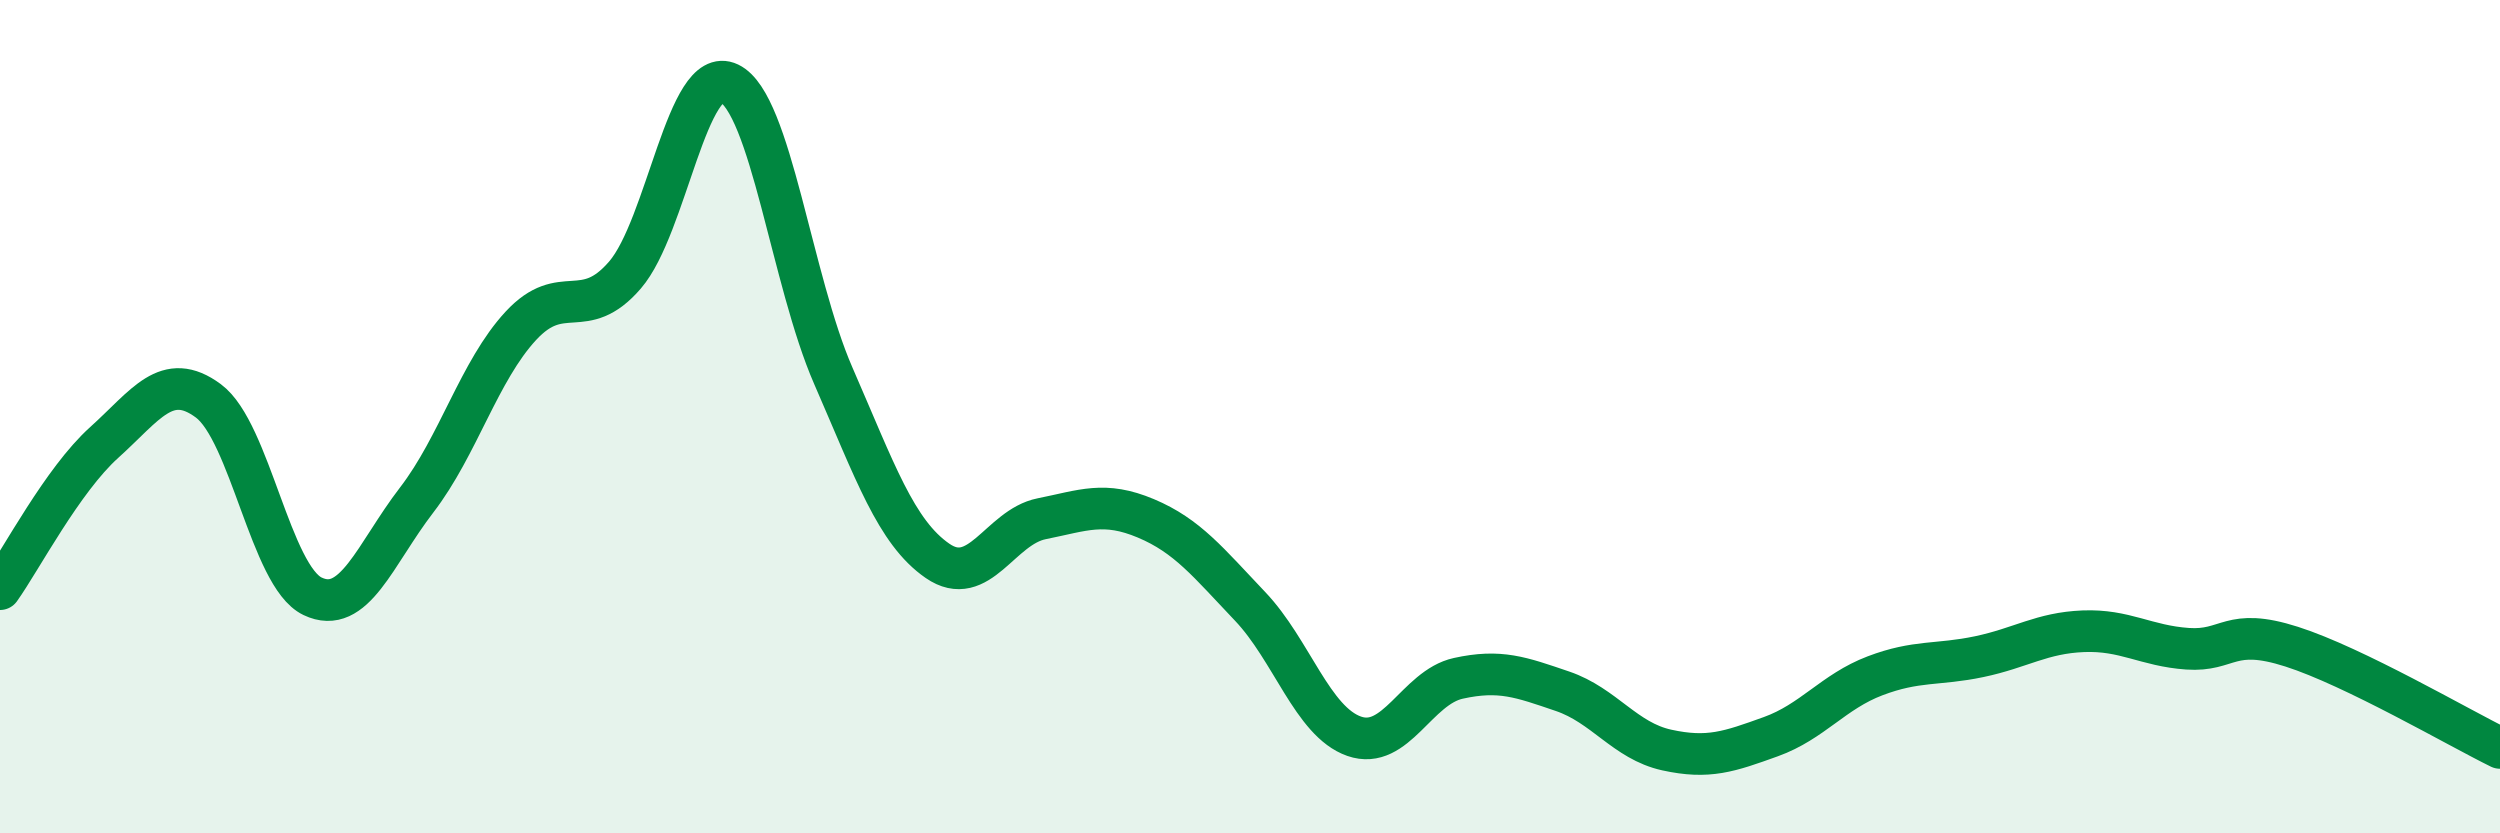
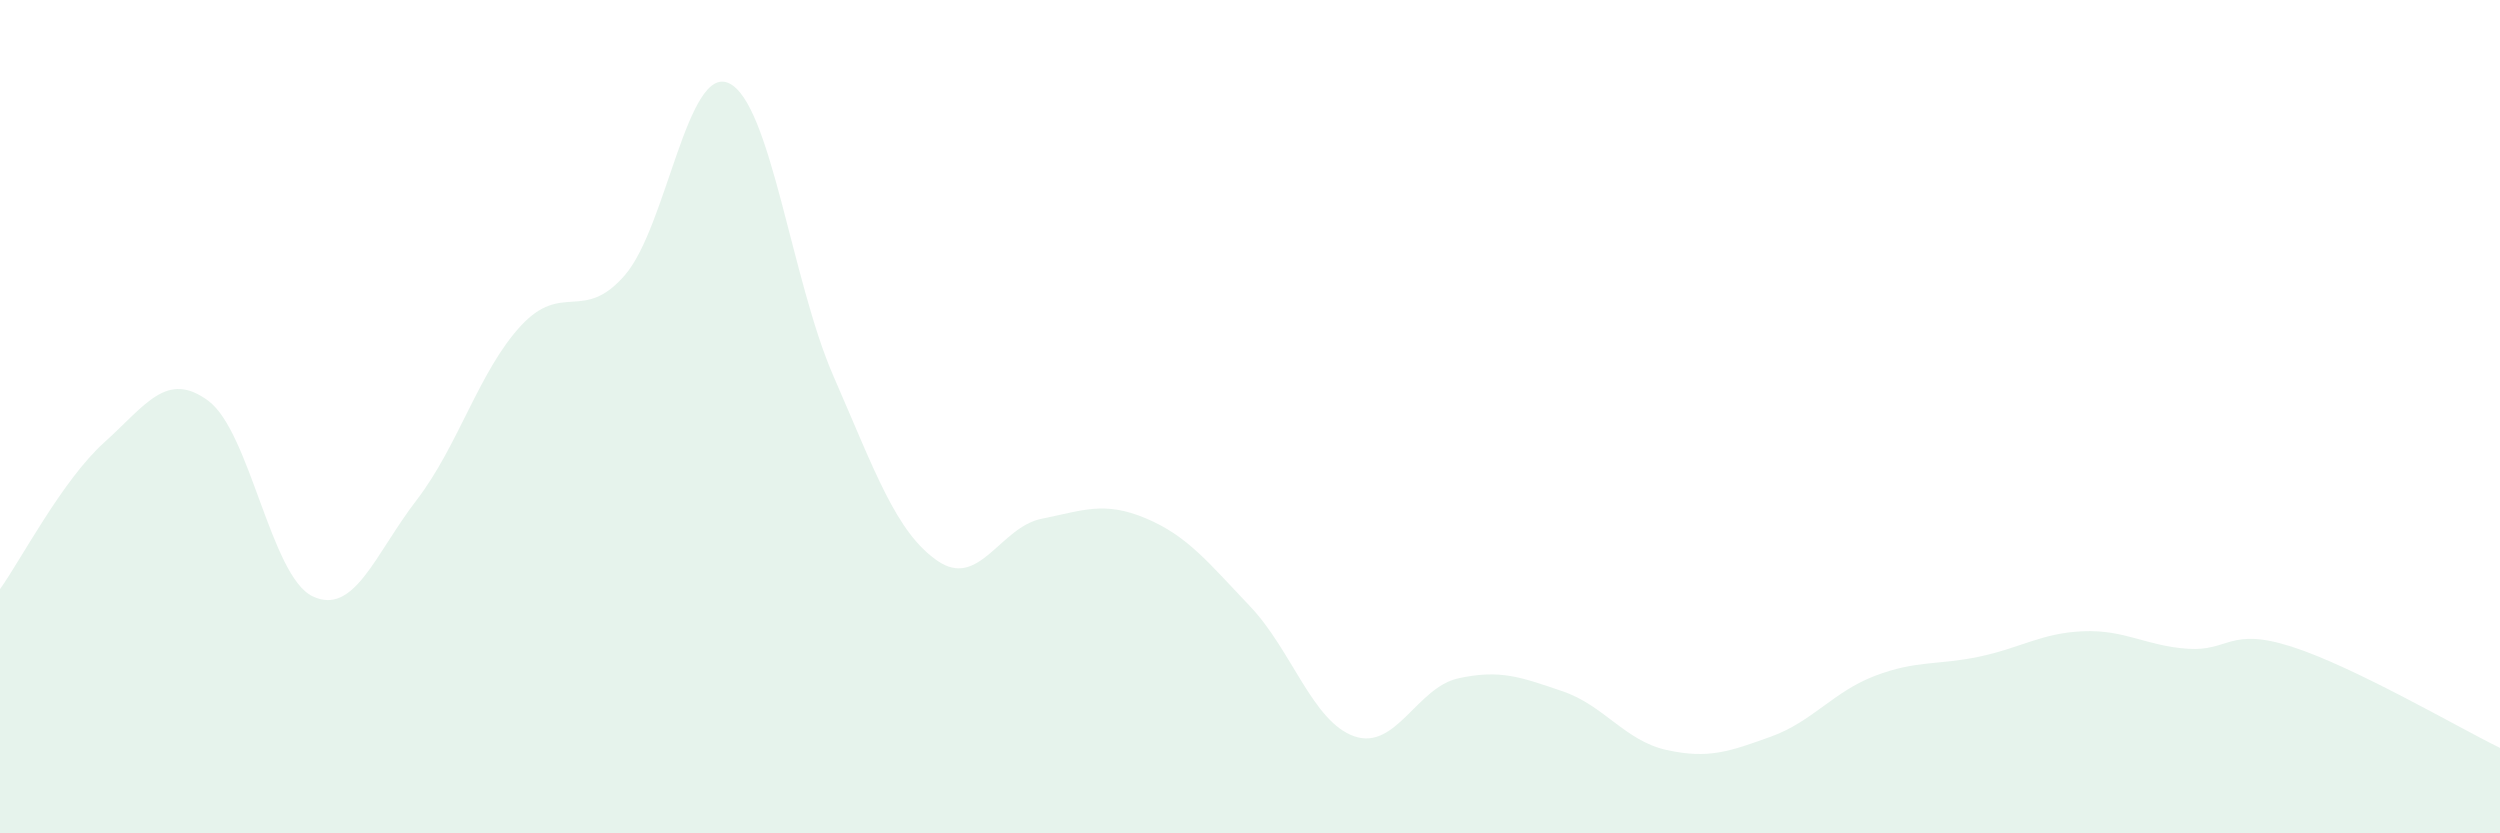
<svg xmlns="http://www.w3.org/2000/svg" width="60" height="20" viewBox="0 0 60 20">
  <path d="M 0,14.14 C 0.5,13.44 1.5,11.52 2.5,10.62 C 3.5,9.72 4,8.88 5,9.62 C 6,10.36 6.5,13.83 7.5,14.31 C 8.5,14.79 9,13.3 10,12 C 11,10.7 11.5,8.9 12.5,7.82 C 13.5,6.74 14,7.76 15,6.6 C 16,5.44 16.5,1.52 17.5,2 C 18.5,2.48 19,6.73 20,9.02 C 21,11.31 21.5,12.77 22.5,13.46 C 23.5,14.15 24,12.65 25,12.45 C 26,12.25 26.5,12.02 27.5,12.44 C 28.5,12.86 29,13.5 30,14.55 C 31,15.6 31.5,17.32 32.5,17.67 C 33.5,18.02 34,16.5 35,16.28 C 36,16.06 36.5,16.25 37.5,16.59 C 38.5,16.93 39,17.78 40,18 C 41,18.22 41.5,18.04 42.5,17.68 C 43.5,17.32 44,16.6 45,16.22 C 46,15.84 46.5,15.97 47.5,15.76 C 48.5,15.55 49,15.19 50,15.15 C 51,15.11 51.5,15.5 52.5,15.57 C 53.5,15.64 53.5,15.04 55,15.52 C 56.5,16 59,17.46 60,17.95L60 20L0 20Z" fill="#008740" opacity="0.1" stroke-linecap="round" stroke-linejoin="round" />
-   <path d="M 0,14.14 C 0.5,13.44 1.5,11.52 2.5,10.62 C 3.5,9.72 4,8.88 5,9.62 C 6,10.36 6.5,13.83 7.5,14.31 C 8.5,14.79 9,13.3 10,12 C 11,10.7 11.5,8.9 12.5,7.82 C 13.5,6.74 14,7.76 15,6.6 C 16,5.44 16.5,1.52 17.5,2 C 18.5,2.48 19,6.73 20,9.02 C 21,11.31 21.5,12.77 22.5,13.46 C 23.5,14.15 24,12.65 25,12.45 C 26,12.25 26.5,12.02 27.5,12.44 C 28.5,12.86 29,13.5 30,14.55 C 31,15.6 31.5,17.32 32.5,17.67 C 33.5,18.02 34,16.5 35,16.28 C 36,16.06 36.5,16.25 37.5,16.59 C 38.5,16.93 39,17.78 40,18 C 41,18.22 41.5,18.04 42.5,17.68 C 43.5,17.32 44,16.6 45,16.22 C 46,15.84 46.5,15.97 47.5,15.76 C 48.5,15.55 49,15.19 50,15.15 C 51,15.11 51.5,15.5 52.5,15.57 C 53.5,15.64 53.5,15.04 55,15.52 C 56.5,16 59,17.46 60,17.95" stroke="#008740" stroke-width="1" fill="none" stroke-linecap="round" stroke-linejoin="round" />
</svg>